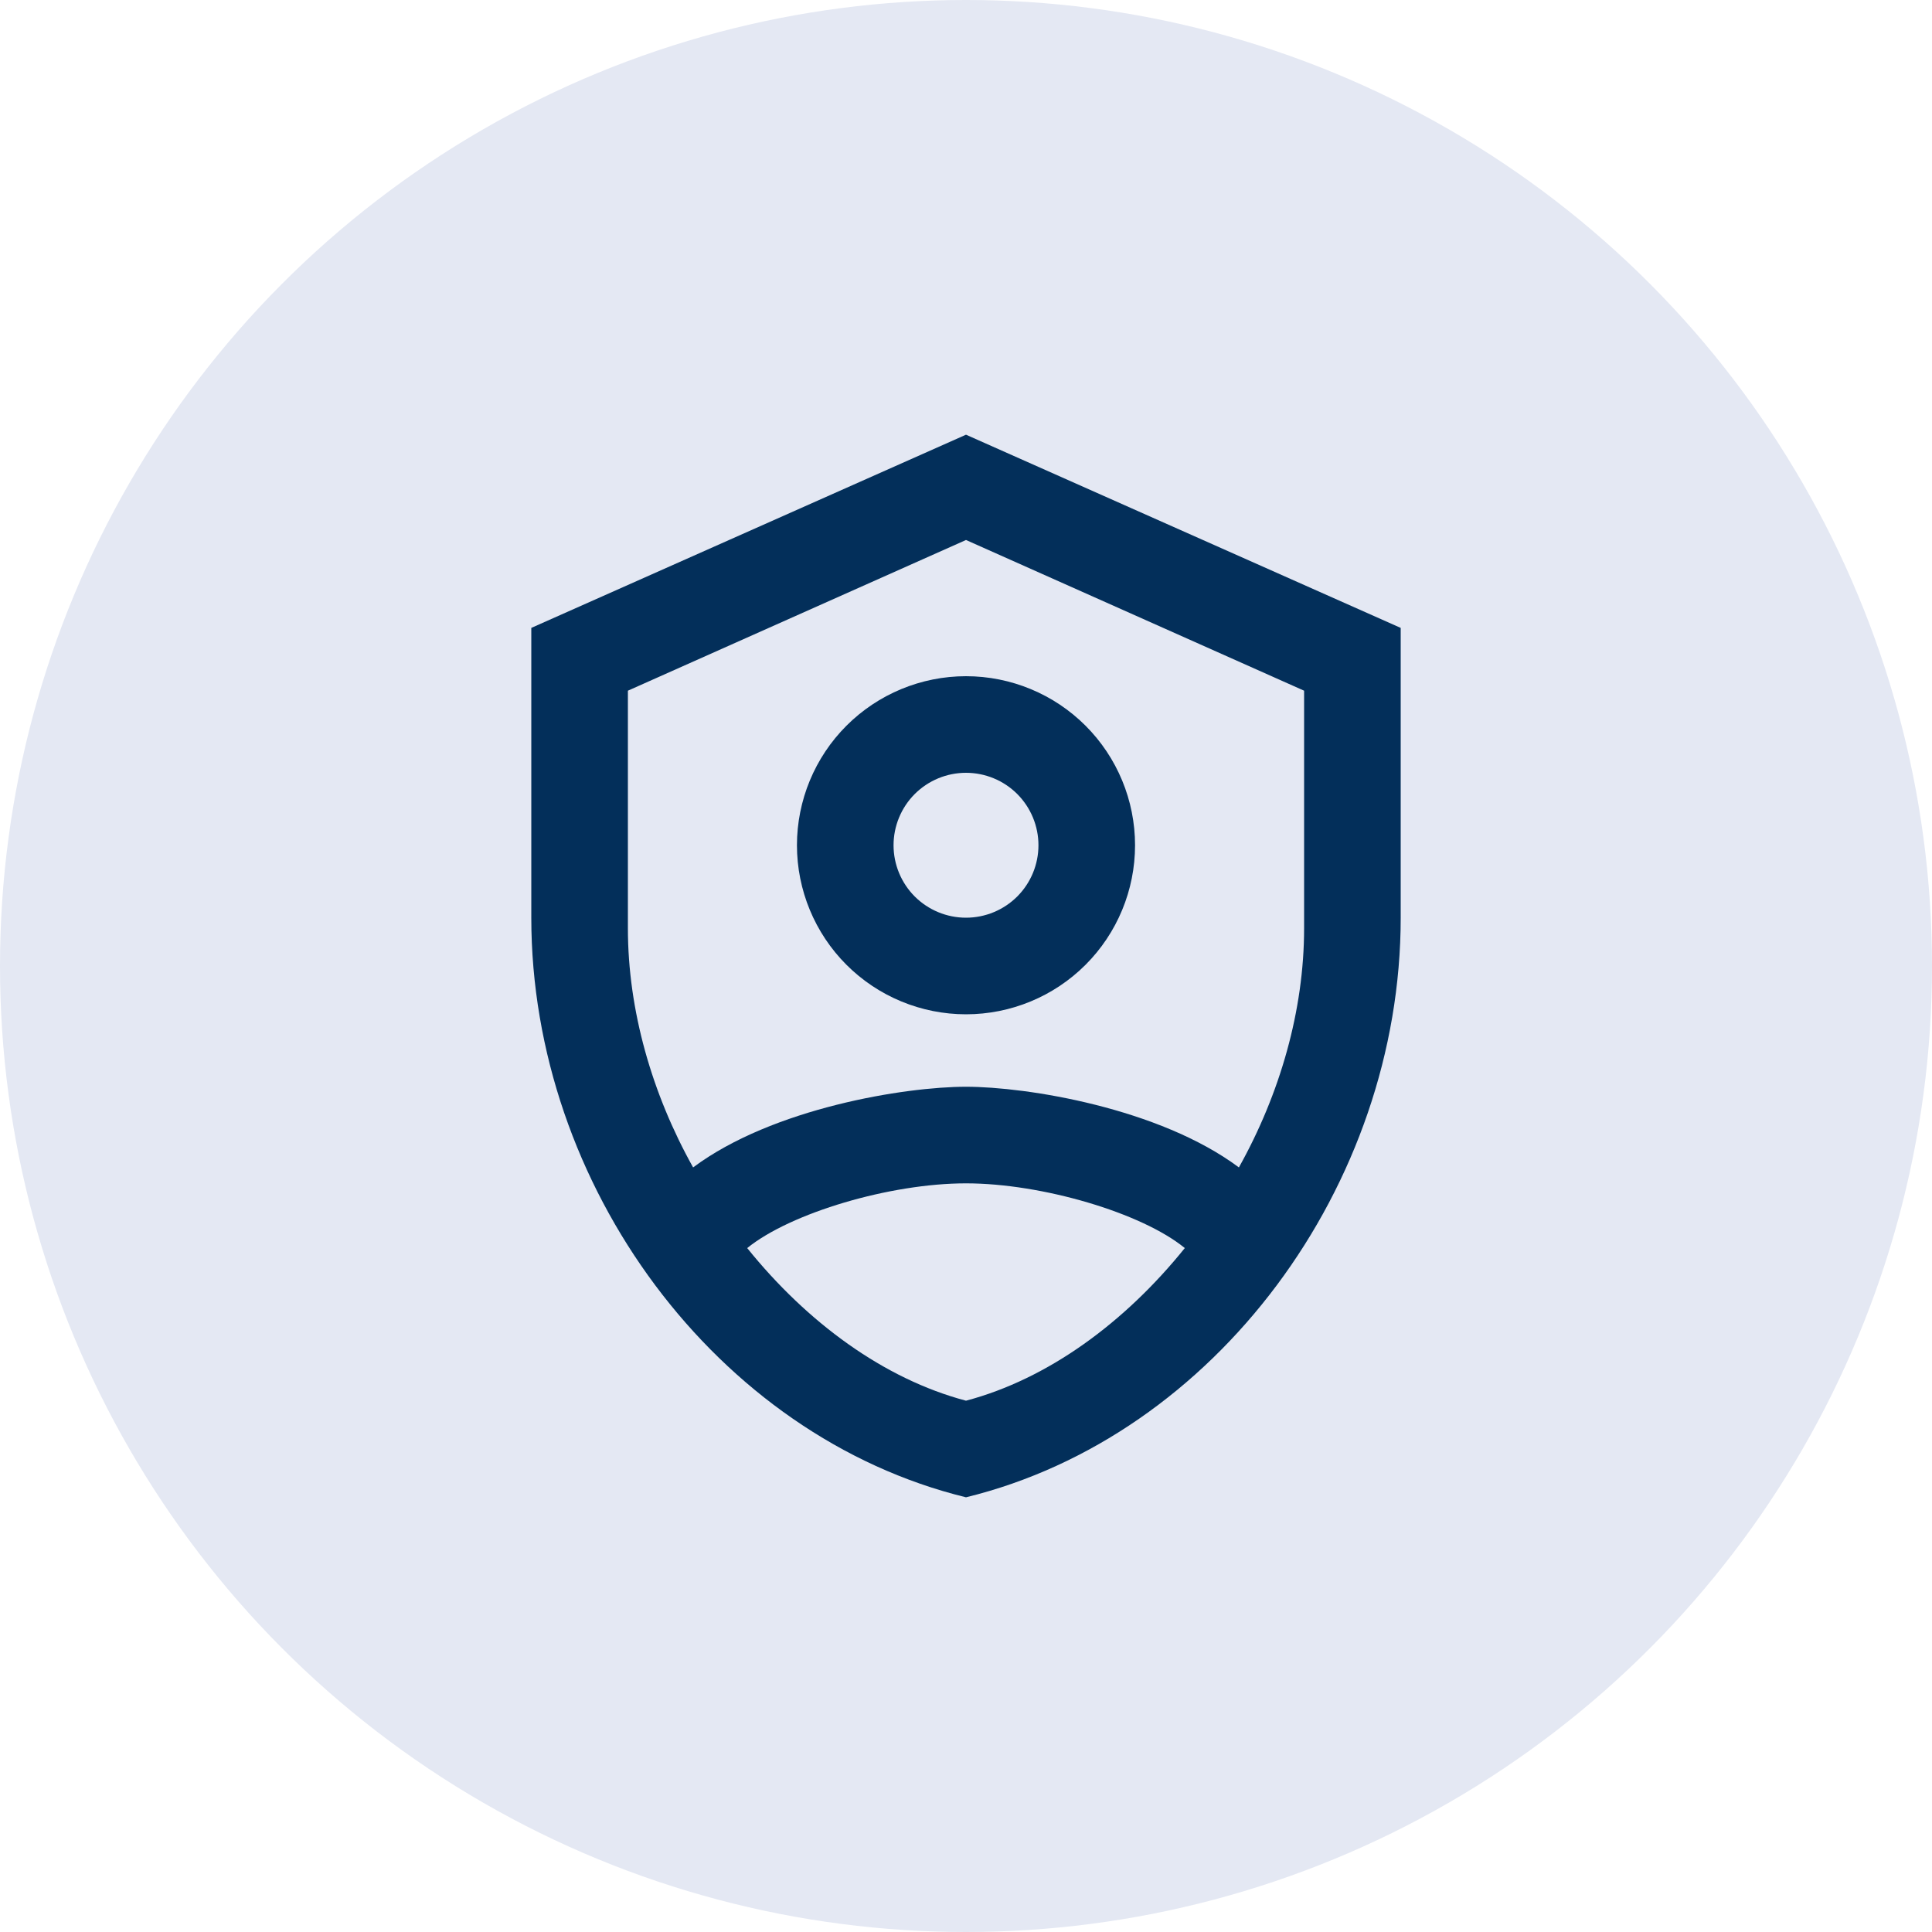
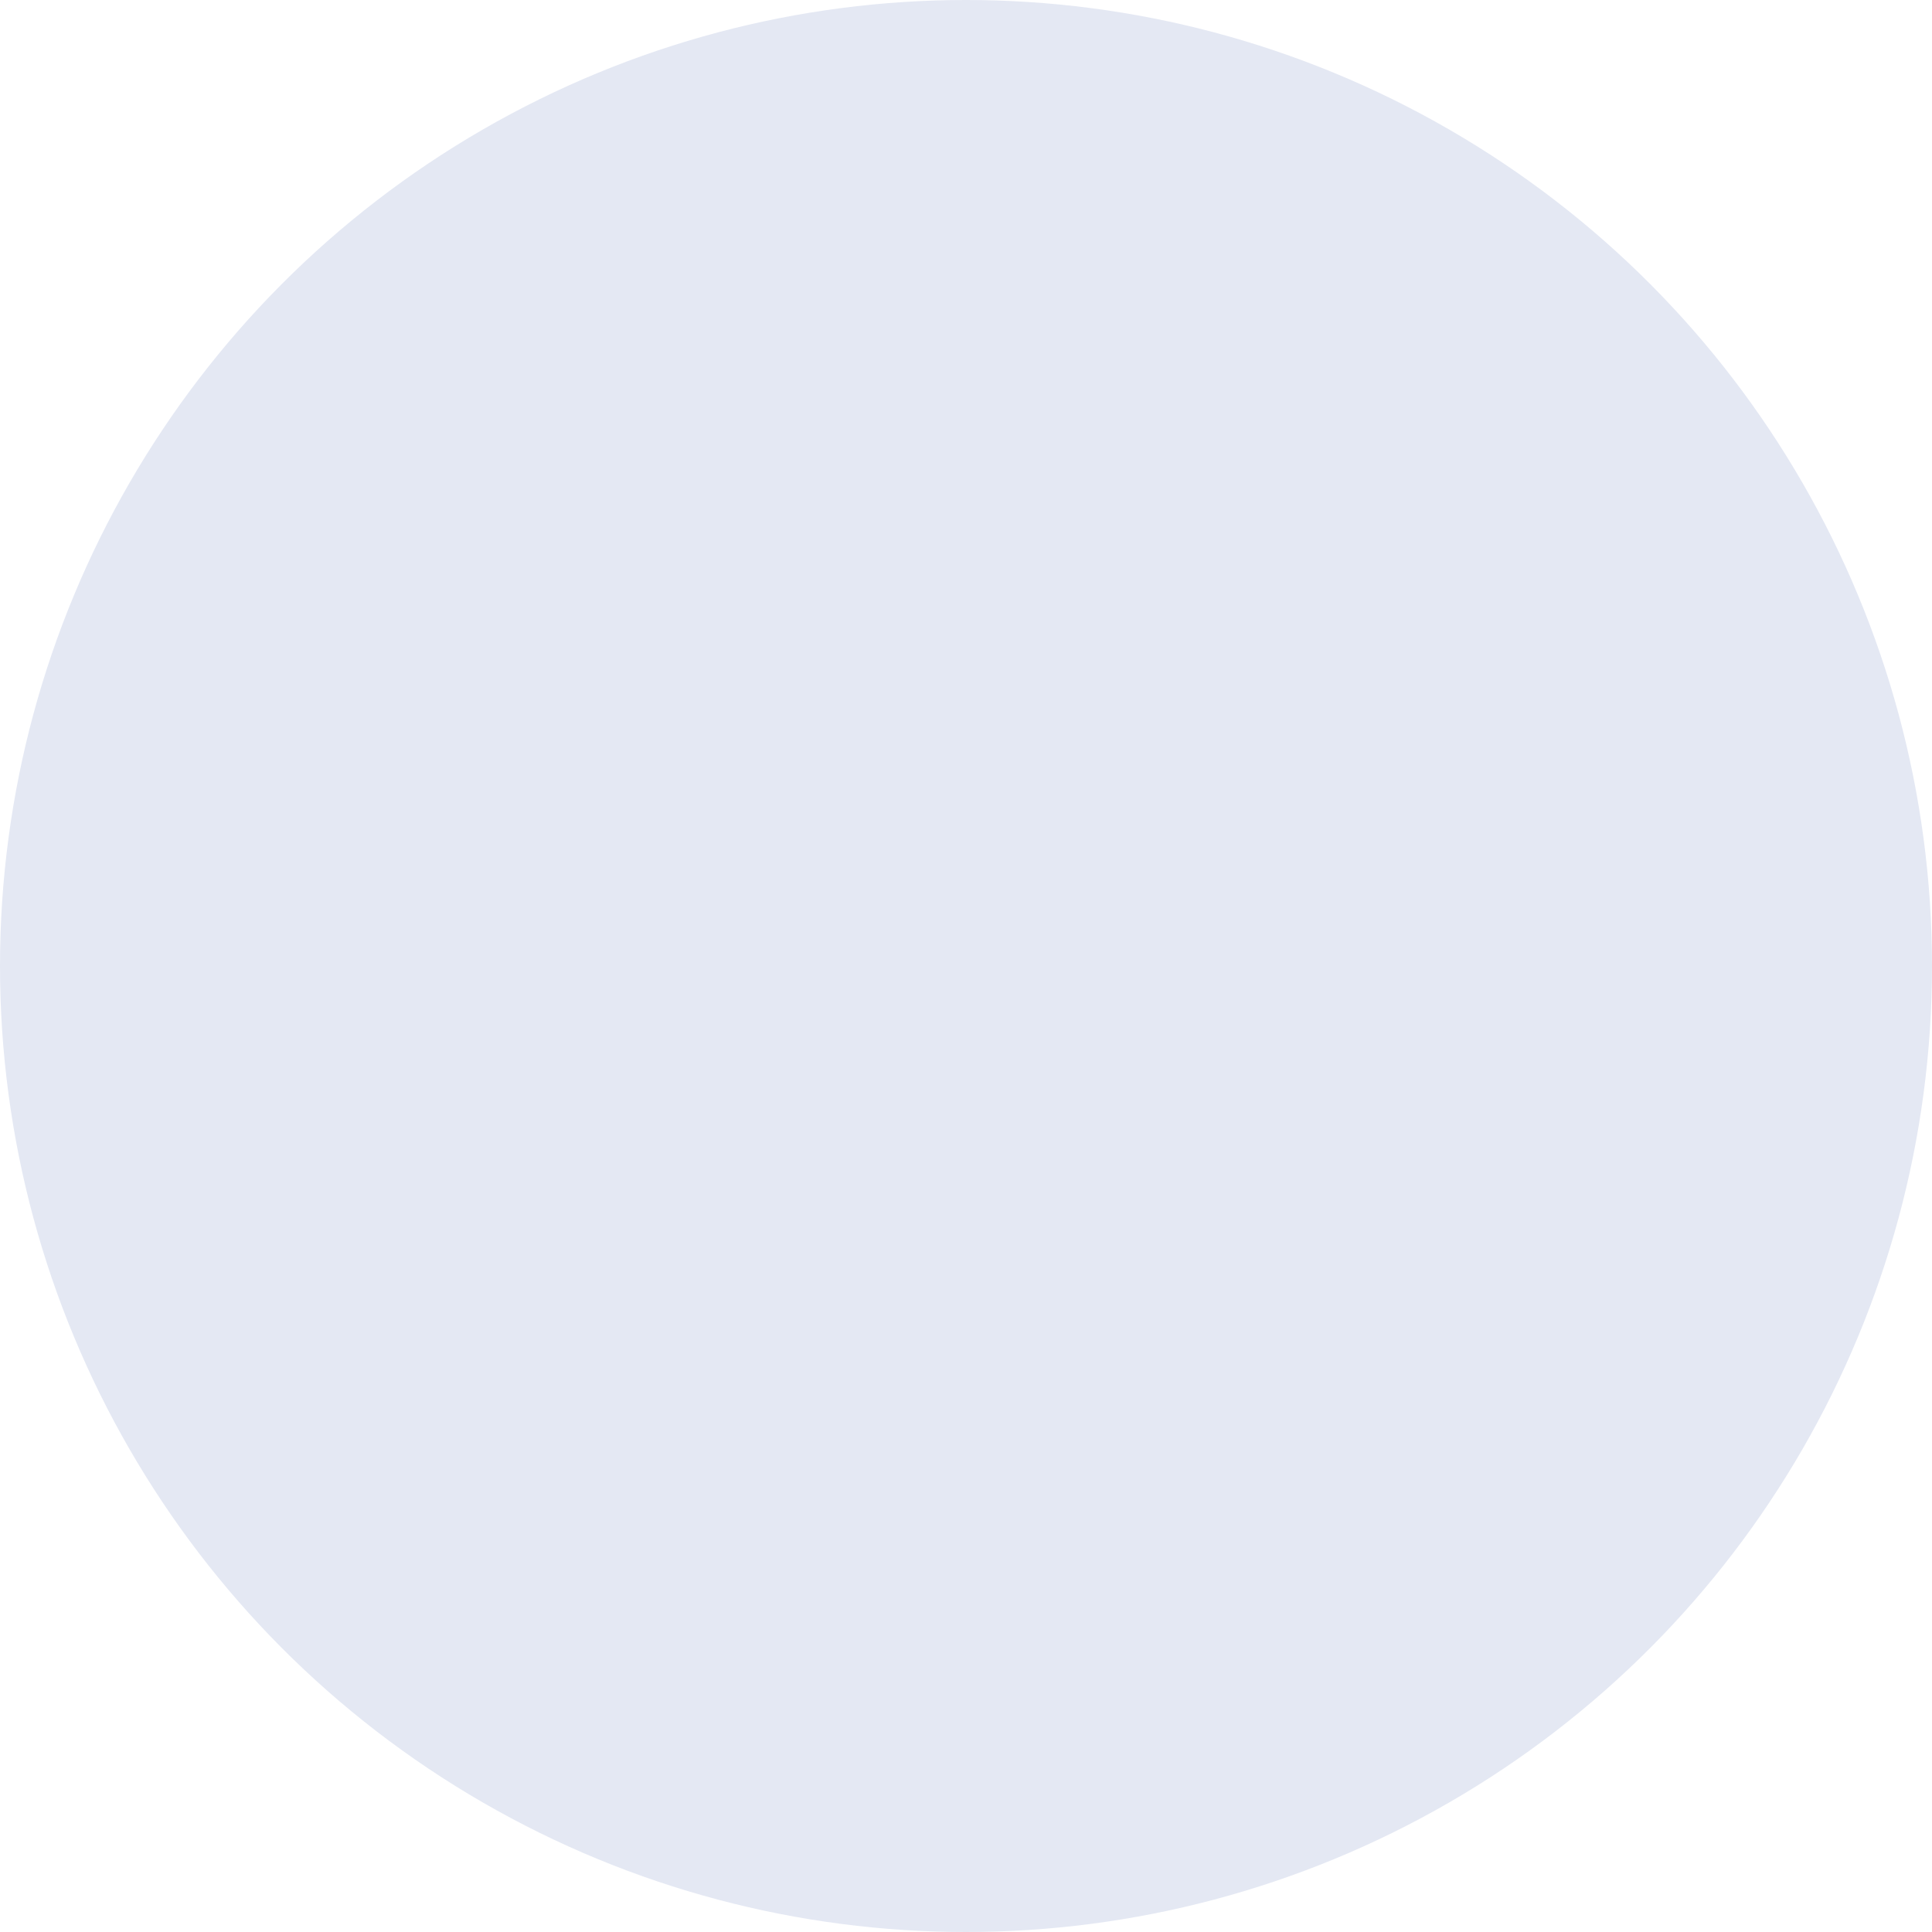
<svg xmlns="http://www.w3.org/2000/svg" width="40" height="40" viewBox="0 0 40 40" fill="none">
  <circle cx="20" cy="20" r="20" fill="#E4E8F3" />
-   <path d="M20 9L11 13V19C11 24.55 14.84 29.74 20 31C25.16 29.74 29 24.55 29 19V13L20 9ZM20 11.18L27 14.3V19.22C27 20.92 26.5 22.65 25.65 24.17C24 22.94 21.26 22.5 20 22.5C18.74 22.5 16 22.94 14.35 24.17C13.5 22.65 13 20.92 13 19.22V14.3L20 11.18ZM20 14C19.072 14 18.181 14.369 17.525 15.025C16.869 15.681 16.5 16.572 16.5 17.5C16.5 18.428 16.869 19.319 17.525 19.975C18.181 20.631 19.072 21 20 21C20.928 21 21.819 20.631 22.475 19.975C23.131 19.319 23.5 18.428 23.5 17.5C23.5 16.572 23.131 15.681 22.475 15.025C21.819 14.369 20.928 14 20 14ZM20 16C20.398 16 20.779 16.158 21.061 16.439C21.342 16.721 21.5 17.102 21.5 17.5C21.5 17.898 21.342 18.279 21.061 18.561C20.779 18.842 20.398 19 20 19C19.602 19 19.221 18.842 18.939 18.561C18.658 18.279 18.5 17.898 18.5 17.5C18.5 17.102 18.658 16.721 18.939 16.439C19.221 16.158 19.602 16 20 16ZM20 24.5C21.57 24.5 23.64 25.11 24.53 25.84C23.29 27.38 21.7 28.55 20 29C18.3 28.55 16.71 27.38 15.47 25.84C16.37 25.11 18.43 24.5 20 24.5Z" fill="#032F5A" />
</svg>